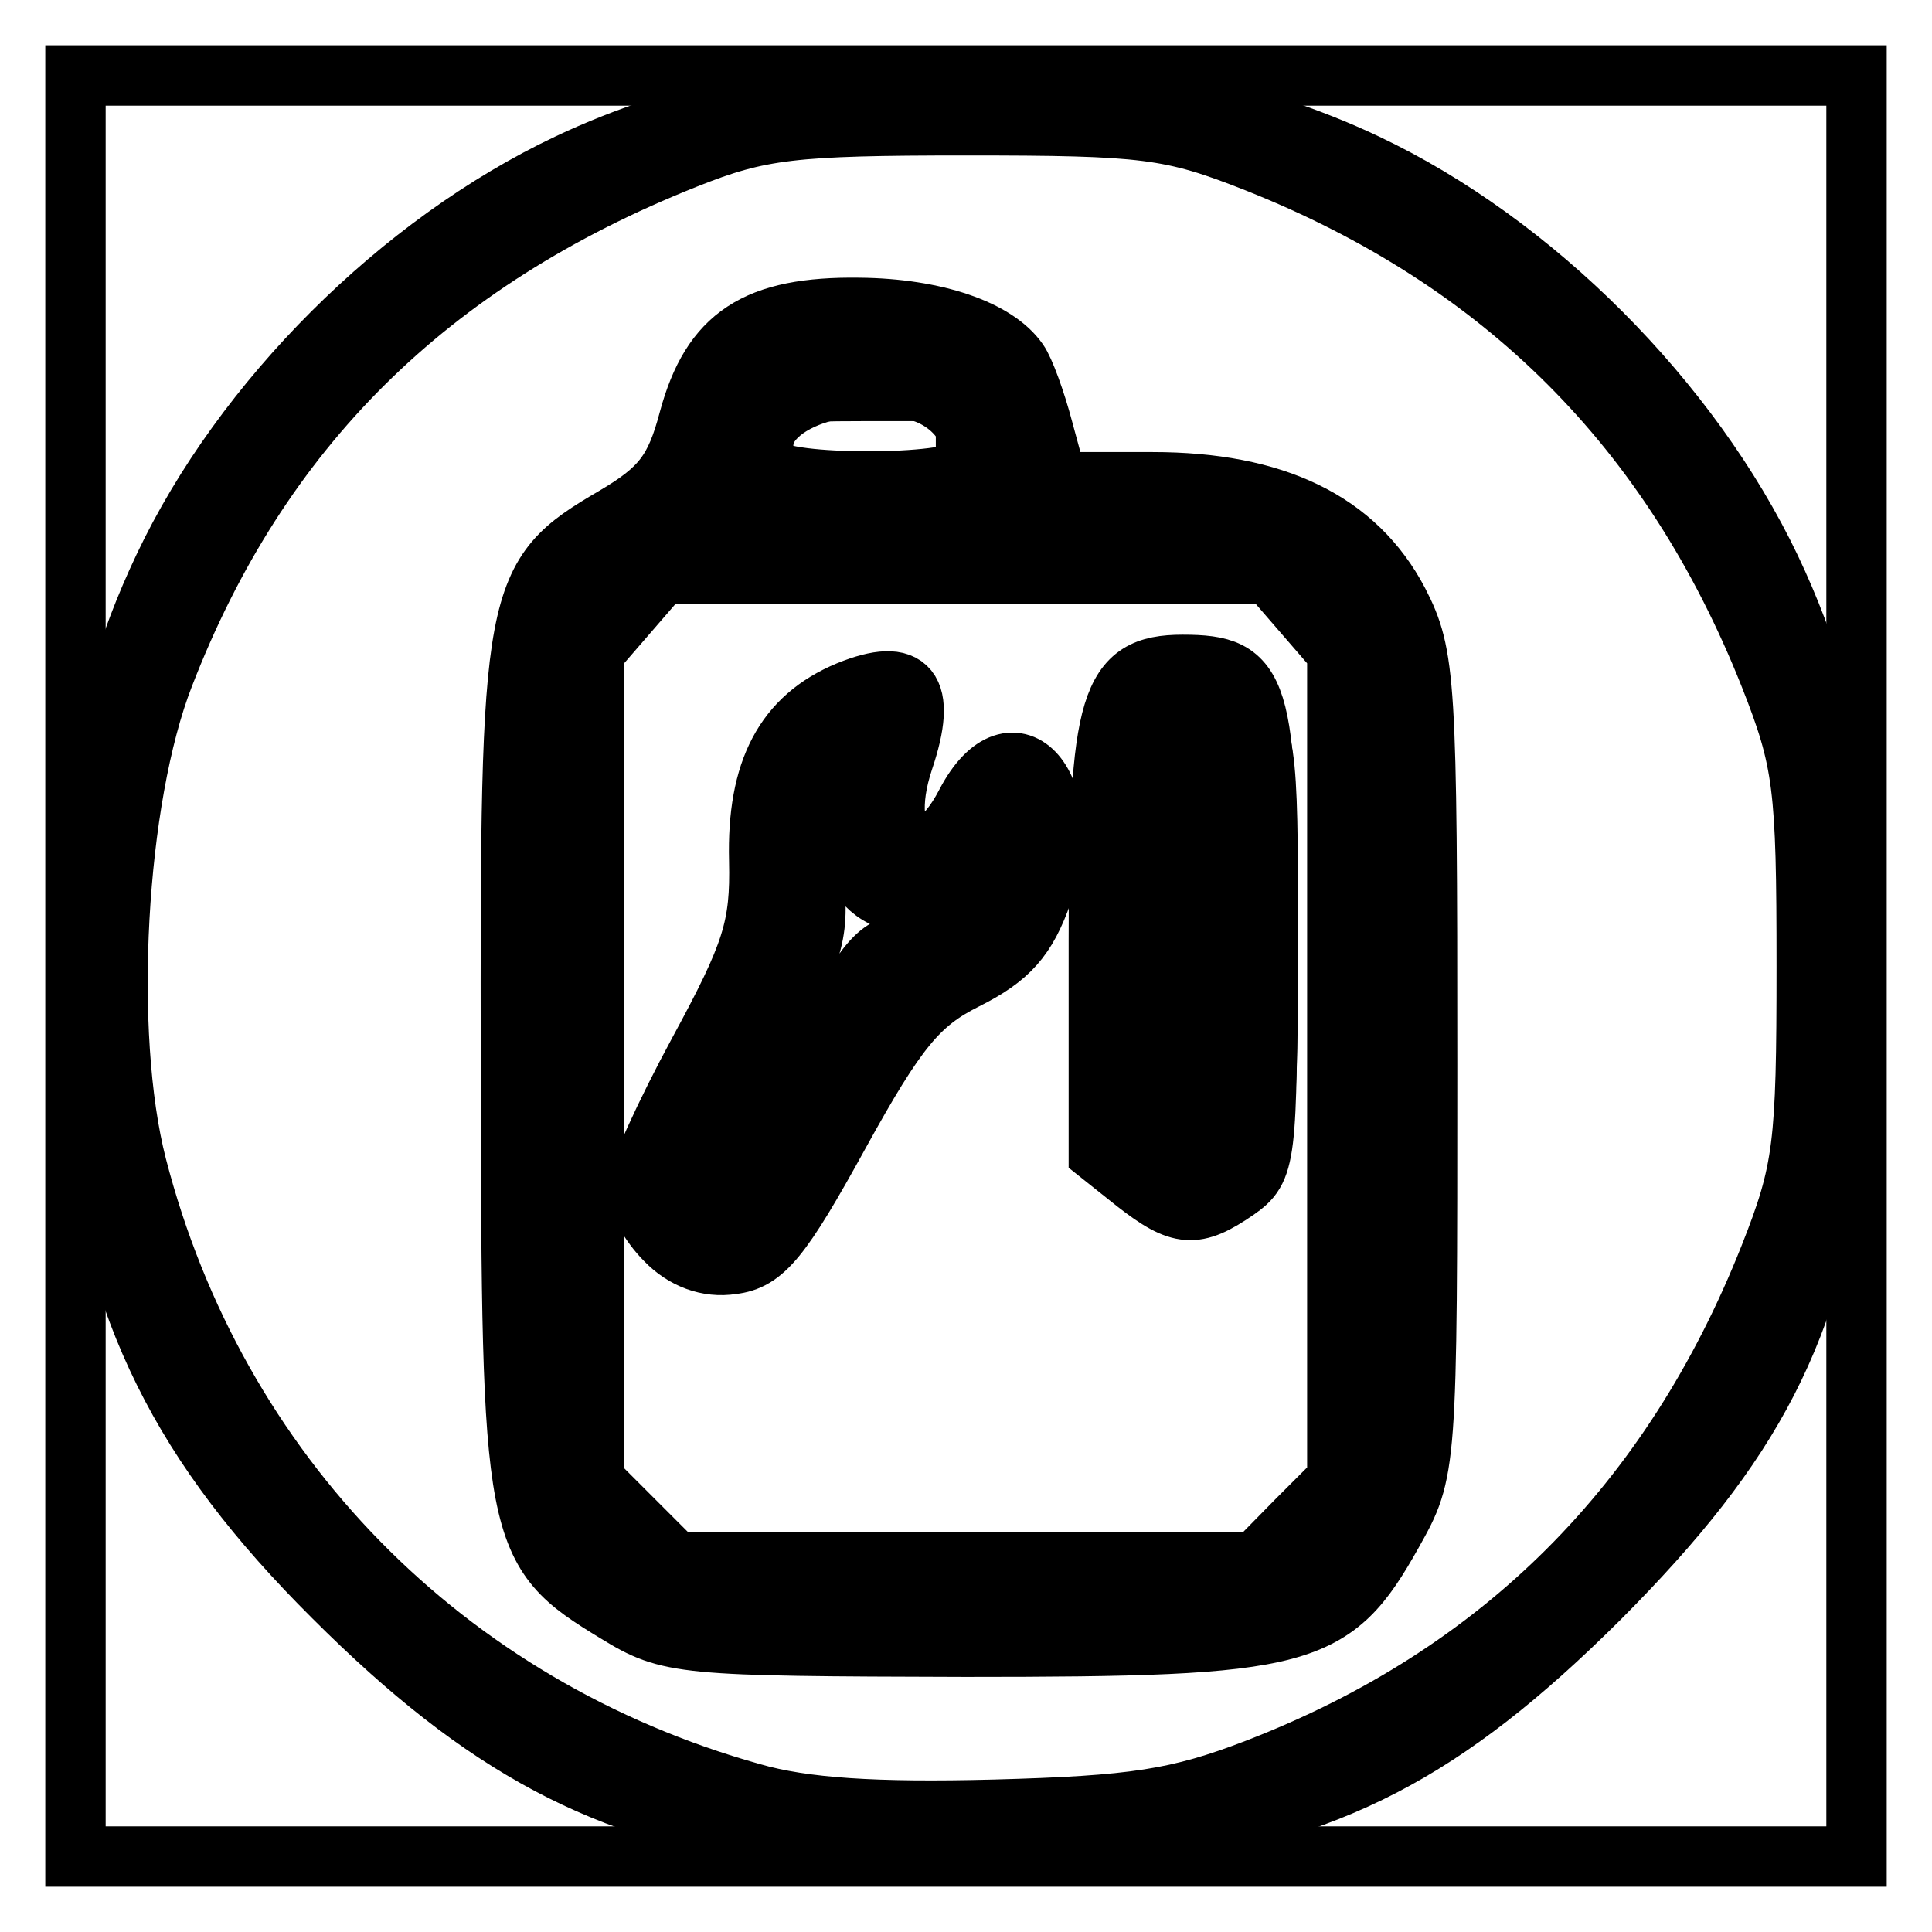
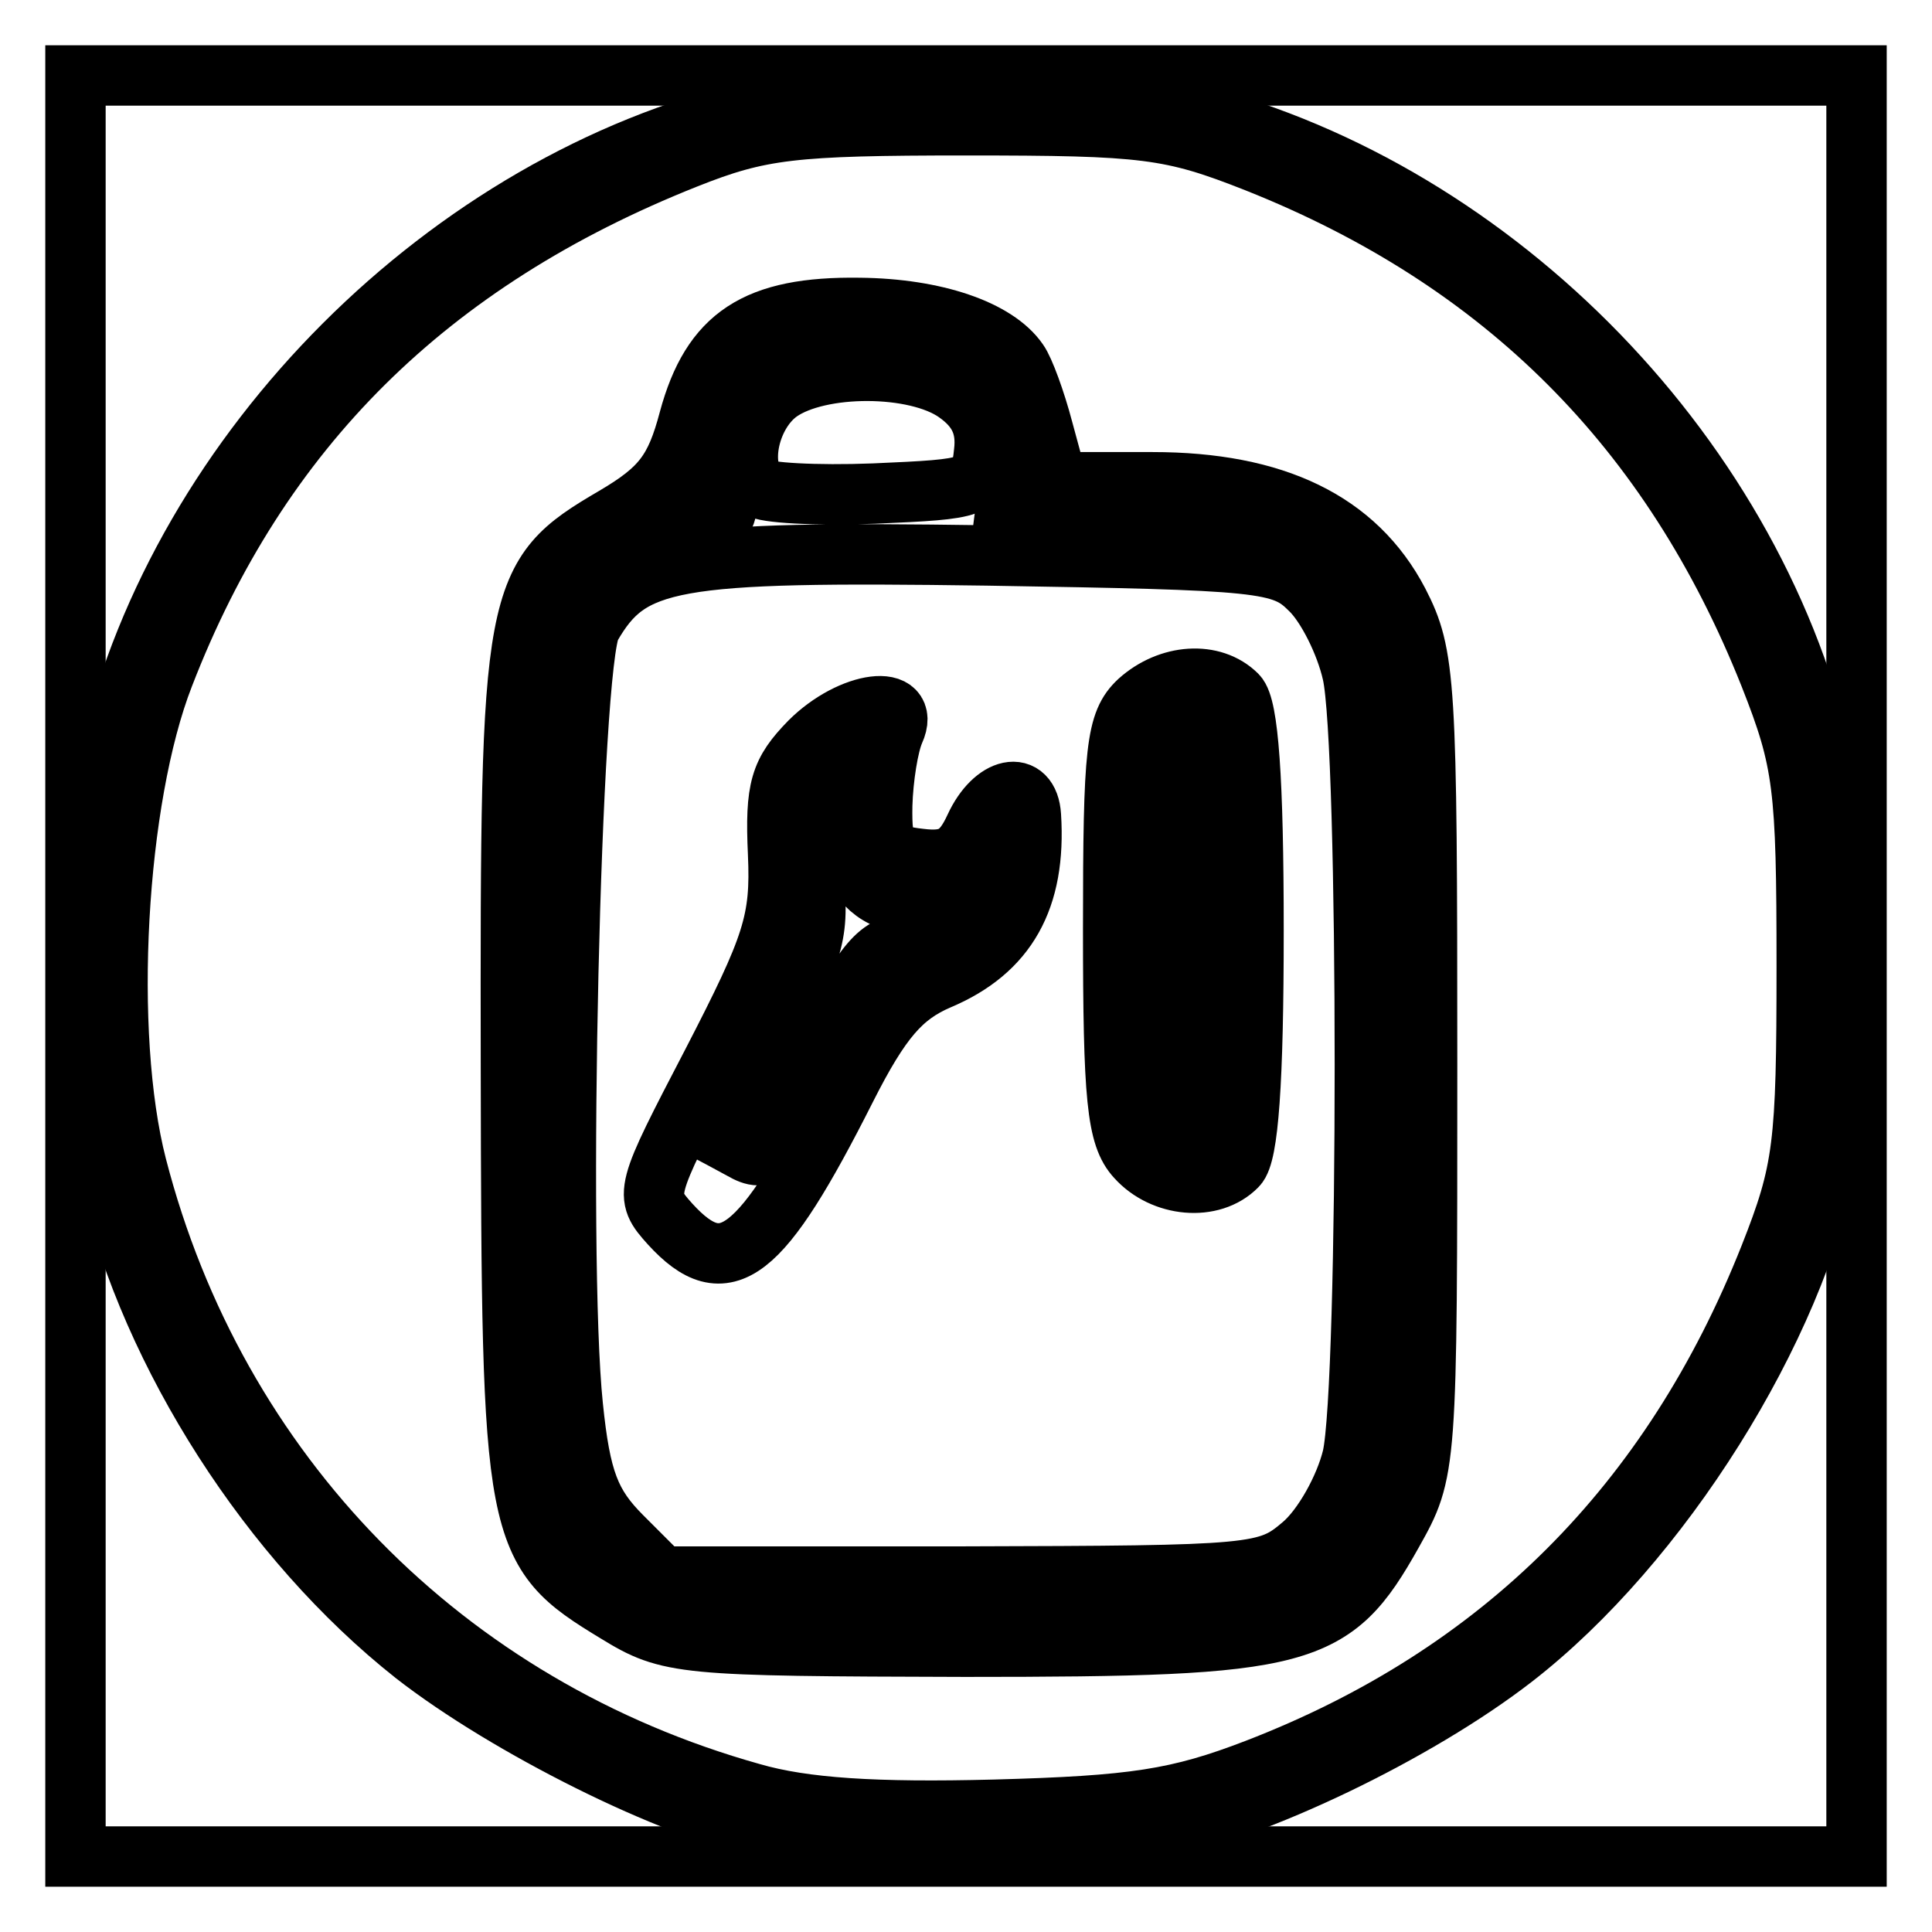
<svg xmlns="http://www.w3.org/2000/svg" version="1.1" x="0px" y="0px" viewBox="0 0 256 256" enable-background="new 0 0 256 256" xml:space="preserve">
  <g>
    <g>
      <path stroke-width="8" fill-opacity="0" stroke="#000000" d="M10,128V10h118h118v118v118H128H10V128L10,128z" />
-       <path stroke-width="8" fill-opacity="0" stroke="#000000" d="M103.7,243.3c-23.4-3.2-39.5-11.7-59.5-31.7c-20.2-20.1-29-37.8-32.1-64.9c-3.2-27.9-0.1-51.1,9.6-71.5c10.5-22.2,31.4-43,53.6-53.5c31-14.7,74.7-14.7,105.7,0c22.2,10.5,43,31.4,53.6,53.6c10.1,21.2,13,45.2,9.1,74.5c-3.6,26.6-11.2,41.3-31.8,62c-20.5,20.4-35.6,28.2-61.1,31.7C128.6,246.3,126,246.3,103.7,243.3L103.7,243.3z M171.8,201.5l5.4-5.4v-54.9V86.4l-4.5-5.2l-4.5-5.2H128H87.7l-4.5,5.2l-4.5,5.2v54.9v54.9l5.4,5.4l5.4,5.4H128h38.4L171.8,201.5L171.8,201.5z M88.2,164.3c-2.1-2.1-3.8-5.2-3.8-6.8c0-1.6,3.7-9.8,8.2-18.1c7.1-13.1,8.2-16.5,8-25.4c-0.3-11.9,3.4-18.9,11.8-22.4c8.1-3.3,10.5-0.4,7.3,9.1c-3.9,11.7,2.8,16.4,8.3,5.8c6.3-12.1,14.9-2.1,10.1,11.8c-2.1,6-4.4,8.6-10.2,11.5c-6.2,3.1-9.1,6.6-16.7,20.4c-7.7,14-10,16.8-14.2,17.3C93.8,168,90.6,166.8,88.2,164.3L88.2,164.3z M150.5,156.7l-4.9-3.9v-28.2c0-31.7,1.5-36.5,11.1-36.5c10.3,0,11.2,2.7,11.2,36.3c0,29.3-0.1,30.5-4.1,33.3C158.4,161.4,156.4,161.3,150.5,156.7z M128,62c2.3-3.7-1.2-9-6.7-10.3C109.1,49.1,97.7,55.2,102,62C103.5,64.4,126.5,64.4,128,62z" />
-       <path stroke-width="8" fill-opacity="0" stroke="#000000" d="M113.4,243.8c-8-0.7-17.7-2.3-21.4-3.5c-28-9-55.7-32.8-68.7-59.4c-9.1-18.4-11.4-29.4-11.4-52.9c0-23.5,2.4-34.5,11.4-52.9c14.6-29.7,47.6-55.9,77.6-61.4c12.9-2.4,41.4-2.4,54.3,0c29.9,5.5,62.9,31.6,77.6,61.4c9.1,18.4,11.4,29.4,11.4,52.9c0,9.4-0.8,21.7-1.9,27.2c-3,16.1-15.5,39.3-28.8,53.3C187.4,236.1,154.9,247.5,113.4,243.8L113.4,243.8z M172.8,202.5l6.3-6.3v-55v-55l-5.4-6.1l-5.4-6.1h-40.1H88.1L83,79.3l-5.1,5.2l-0.6,55.8l-0.6,55.8l6.4,6.4l6.4,6.4H128h38.5L172.8,202.5L172.8,202.5z M91.6,165.5c-7.1-3.5-6.5-9.2,2.9-26.6c7.4-13.8,8.5-16.9,7.4-23c-1.5-8.9,2.9-19,9.7-22c6.8-3.1,8.9-0.3,6,7.9c-1.9,5.3-1.9,7.1,0,9.5c3.4,4.2,5.2,3.7,11.4-3.1c4.6-5,5.8-5.6,7.3-3.3c5,7.8-0.6,20.9-10.3,24.4c-5.6,2-7.9,4.8-15.3,18.9C101.2,166.3,98.4,168.8,91.6,165.5z M151.6,155.8c-4-2.8-4.1-4-4.1-32.3c0-21.3,0.6-29.9,2.3-31.2c5.5-4.2,9.1-4.1,13.6,0.3c4.4,4.4,4.6,5.4,4.6,31.6c0,24.6-0.3,27.4-3.7,30.8C159.8,159.4,157.1,159.6,151.6,155.8L151.6,155.8z M128,58.3v-6.5h-13c-12.2,0-13.1,0.3-13.6,4.3c-1.2,8.7,0.6,9.8,14.1,9.2l12.6-0.6V58.3z" />
      <path stroke-width="8" fill-opacity="0" stroke="#000000" d="M101.1,242.1c-11.9-2.3-33.9-13.3-46.2-22.9c-19.1-15.1-34.8-39.6-40.3-62.8c-3.5-14.9-3.5-41.8,0-56.7c9.5-40.2,44.8-75.5,85-85c14.9-3.5,41.8-3.5,56.7,0c40.4,9.5,75.5,44.6,85,85c3.2,13.5,3.6,39.3,0.9,53.7c-4.3,22.6-22.2,51.2-41.7,66.3c-12.8,9.9-34.2,20.2-47.3,22.7C141.5,244.5,112.9,244.4,101.1,242.1L101.1,242.1z M172.6,204.7c2.7-2.3,5.6-7.5,6.6-11.6c2.2-9.6,2.2-94.4,0-103.9c-0.9-4-3.4-9-5.6-11.1c-3.7-3.7-6.2-3.9-42.8-4.5c-42-0.6-47.3,0.4-52.5,9.4c-2.7,4.8-4.5,83.3-2.4,103.3c1,9.8,2.3,13.1,6.5,17.3l5.3,5.3h40C166.6,208.8,167.9,208.7,172.6,204.7L172.6,204.7z M88.8,162.2c-3.5-3.9-3.4-4.1,5.6-21.4c8-15.5,9.1-18.7,8.7-27.7c-0.4-8.7,0.3-10.8,4.2-14.8c5.5-5.5,13.5-6.5,11.2-1.4c-0.8,1.8-1.5,6.2-1.6,9.8c-0.1,5.8,0.5,6.6,5,7.1c4,0.5,5.6-0.5,7.3-4.2c2.5-5.4,7.1-6.4,7.4-1.5c0.7,11-3.2,17.9-12.2,21.7c-4.9,2.1-7.7,5.3-12.3,14.4C100.8,166.6,96.1,170.2,88.8,162.2L88.8,162.2z M150.6,153.4c-2.6-2.8-3.1-7.9-3.1-30.4c0-23.8,0.4-27.3,3.4-30.1c4-3.6,9.8-4,13-0.8c1.5,1.5,2.2,11.1,2.2,31.2s-0.7,29.7-2.2,31.2C160.6,157.9,154.1,157.3,150.6,153.4z M130.4,59.9c0.4-3.4-0.7-5.8-3.7-7.9c-5.4-3.8-18.1-3.8-23.4-0.1c-4,2.8-5.6,9.9-2.8,12.7c0.7,0.7,7.6,1.1,15.3,0.8C129.5,64.8,129.9,64.7,130.4,59.9z" />
-       <path stroke-width="8" fill-opacity="0" stroke="#000000" d="M94.5,238.9c-38-12.7-65.8-40.6-77.5-77.5c-5.8-18.3-5.8-48.5,0-66.9c11.6-36.7,41-66,77.6-77.6c18.4-5.8,48.5-5.8,66.9,0C210.1,32.3,244.1,78,244.1,128C244.1,204.8,165.9,262.8,94.5,238.9z M169.9,207.9c10.6-5.5,11.1-8.5,11.1-66.9c0-59.3-0.5-62.2-12.1-67c-9.7-4-73.2-3.8-82,0.4C75.4,79.8,75,81.9,75,141c0,58,0.5,61.2,10.7,66.8C93.3,211.9,162,211.9,169.9,207.9L169.9,207.9z M92.1,163.2c-2.2-1.6-4-4.1-4-5.7c0-1.6,3.7-9.7,8.3-18c7.4-13.5,8.2-16.4,7.9-26c-0.3-9.8,0.1-11.2,5-15.4c6.2-5.4,10.3-3.5,6.7,3c-2.9,5.5-0.9,12.5,4.1,14.1c3.1,1,5.1,0.1,8.3-3.6c5.4-6.3,8.1-6.2,8.1,0.3c0,6.9-4.7,13.2-12.1,16.4c-4.7,2-7.9,6-14.6,18.1C99.3,165.3,97.5,167,92.1,163.2z M97.3,156.8c0-1-0.8-1.9-1.9-1.9s-1.9,0.8-1.9,1.9c0,1,0.8,1.9,1.9,1.9S97.3,157.8,97.3,156.8z M152.3,153.8c-2.5-2.5-2.9-7.3-2.5-30.9c0.5-26.3,0.7-28.1,4.6-30.6c3.6-2.4,4.4-2.3,7.9,1.2c3.5,3.5,3.9,6,3.9,30.5c0,23.5-0.4,27-3.4,29.7C158.4,157.6,156,157.6,152.3,153.8L152.3,153.8z M127.9,66.5c3.5-1.3,4-11.9,0.7-15.2C127.3,50,121.3,49,115,49c-6.3,0-12.3,1-13.6,2.2c-2.9,2.9-2.9,13.9,0.1,15.1C104.9,67.7,124.4,67.8,127.9,66.5L127.9,66.5z" />
-       <path stroke-width="8" fill-opacity="0" stroke="#000000" d="M110.3,242.7c0-0.8-4.5-2.4-10.1-3.6c-20.8-4.4-47-20.8-60.8-38.2c-9.6-12.1-21.5-36.3-23.1-47.1c-0.7-4.5-2-8.2-2.9-8.2c-0.9,0-1.6-7.9-1.6-17.7s0.7-17.7,1.6-17.7c0.9,0,2.2-3.8,2.9-8.4C18.7,87,33.2,61,47.1,47.1S87,18.6,102,16.4c4.6-0.7,8.9-2,9.5-2.9c1.3-2.1,31.9-2.1,33.2,0c0.6,0.9,4.8,2.2,9.5,2.9c14.9,2.2,41,16.8,54.9,30.7c13.9,13.9,28.4,39.9,30.7,54.8c0.7,4.6,2,8.4,2.9,8.4c0.9,0,1.6,7.9,1.6,17.7s-0.7,17.7-1.5,17.7c-0.8,0-2.4,4.5-3.6,10.1c-2.6,12.4-11.4,30.4-21.2,43.4c-13.8,18.3-40.3,35.4-62,39.9c-5.7,1.2-10.3,2.8-10.3,3.6c0,0.8-7.9,1.5-17.7,1.5S110.3,243.5,110.3,242.7L110.3,242.7z M172.4,208.2c9.7-6.4,10.5-11.2,10.5-67.3c0-73.1,2.8-69.6-54.8-69.6c-58.1,0-55.2-3.8-54.4,72.3c0.7,72.5-2.1,69.1,57.3,68.4C162.5,211.7,167.9,211.2,172.4,208.2L172.4,208.2z M91.8,161.5c-1.3-1.5-1.8-3.8-1.3-5.1c0.6-1.5,1-1.2,1.1,0.9c0.1,2,1.6,3.3,4,3.3c2.1,0,3.3,0.8,2.7,1.9C96.6,165,94.5,164.7,91.8,161.5L91.8,161.5z M98.5,155.9c-0.6-1.5-2.3-2.8-3.9-2.8c-3.9,0-3.8-0.4,4.6-16.5c6.5-12.6,7.3-15.3,6.3-22.7c-1-7.2-0.5-9.2,3.5-13.8c5.3-6.2,8-5.4,5,1.3c-3.3,7.2,0.4,14.6,7.4,14.6c3.6,0,6.4-1.3,7.9-3.7c3.1-4.9,5.2-4.7,5.2,0.5c0,6.1-4.8,12.1-12.1,15.2c-5,2.1-7.7,5.4-12.8,15.6C102.5,157.6,100.2,160.2,98.5,155.9L98.5,155.9z M151.2,150.2c-2-5.2-2.5-45.6-0.7-52.3c1.3-5,7.3-7.2,11-4.2c2.1,1.8,2.7,7.9,2.7,28.8c0,14.6-0.5,27.9-1.1,29.5C161.2,156.9,153.3,155.6,151.2,150.2L151.2,150.2z M132.3,59.9c0.4-5.3-0.3-7.4-3.7-9.8c-5.8-4.1-23.4-4-27.9,0.1c-3.3,3-4.7,13.6-2.1,16.2c0.7,0.7,8.5,1.1,17.2,0.8l15.9-0.5L132.3,59.9z" />
      <path stroke-width="8" fill-opacity="0" stroke="#000000" d="M121.1,242.8c4.4-0.4,11.1-0.4,14.9,0c3.8,0.4,0.2,0.7-7.9,0.7C119.8,243.5,116.7,243.2,121.1,242.8L121.1,242.8z M99.6,237.6c-40.7-11.4-71-42.4-81.5-83.1c-4.5-17.5-2.8-48.6,3.6-65C34.3,56.9,56.7,34.6,90.9,21c9.8-3.9,14.1-4.4,37.1-4.4c23.8,0,27.1,0.4,38.5,4.9c32.7,13,55,35.3,68,68c4.5,11.4,4.9,14.7,4.9,38.5s-0.4,27.1-4.9,38.5c-13,32.8-35.6,55.4-68,67.9c-10.4,4-16.2,4.9-34.8,5.4C116,240.2,106.5,239.6,99.6,237.6z M174.7,207.9c3.7-2.8,6.9-7.4,8.1-11.6c1.1-4,1.9-27.8,1.9-56.2c0-44.4-0.4-50-3.6-57c-5-10.9-11.1-13.6-31.4-13.6H133l0.9-7c0.7-5.2,0-8.2-2.8-11.6c-3.3-4.1-5.2-4.6-15.8-4.6C99.5,46.2,94.7,50,96,61.5c0.8,6.9,0.4,7.9-2.7,7.9c-6.1,0-14.3,5.4-17.8,11.7c-2.9,5.4-3.3,11.9-3.3,60.8c0,59.8,0.1,60.5,10.8,67c5.4,3.3,9.6,3.6,45.7,3.6C168.4,212.6,168.6,212.5,174.7,207.9L174.7,207.9z M98.3,152.3c-2-1.1-3.9-2.1-4.1-2.2c-0.2-0.1,2.8-6.3,6.8-13.8c6.4-12.1,7.1-14.8,6.3-23.1c-0.8-7.7-0.3-10,2.6-12.6c3.4-3.1,3.5-3,2.8,3c-0.4,3.4,0.2,8,1.4,10.2c2.6,4.8,10.5,5.2,15.3,0.8c4.4-4,5.7-2.6,2.8,3.2c-1.3,2.5-5.5,6.3-9.4,8.3c-5.2,2.7-8.9,7-13.9,16C102.6,153.2,101.6,154.2,98.3,152.3L98.3,152.3z M152.3,150.2c-1.7-4.5-1.3-51.5,0.5-54.4c0.9-1.4,3.2-2.2,5.1-1.8c3.2,0.6,3.5,3,4,29.9l0.5,29.2h-4.5C155.5,153.1,153,151.8,152.3,150.2L152.3,150.2z M242.9,128c0-8.2,0.3-11.3,0.7-6.9c0.4,4.4,0.4,11.1,0,14.9C243.2,139.8,242.9,136.2,242.9,128L242.9,128z M12.4,128c0-6.1,0.3-8.9,0.7-6.1c0.4,2.8,0.4,7.8,0,11.2C12.8,136.4,12.5,134.1,12.4,128L12.4,128z M123.8,12.4c2.8-0.4,7-0.4,9.3,0s0,0.8-5.1,0.8C122.9,13.2,121,12.8,123.8,12.4z" />
      <path stroke-width="8" fill-opacity="0" stroke="#000000" d="M81.7,213.7c-13.7-8.3-13.9-9.8-14-72.4c-0.1-63.1,0.2-64.9,13.7-72.8c6.3-3.7,8.1-6.1,9.9-12.9c3-11.1,8.9-15,22.6-14.8c10,0.1,18.1,2.9,21,7.1c0.8,1.1,2.3,5.2,3.3,9l1.9,7h12.6c16.2,0,27,5.2,32.6,15.9c3.6,7,3.8,10.4,3.8,61.2c0,53.8,0,53.9-4.6,62.1c-7.9,14.1-11.5,15.1-56.6,15.1C90.3,218.1,88.7,218,81.7,213.7L81.7,213.7z M170.8,211.7c3.5-1.5,8.1-5.4,10.2-8.8c3.5-5.8,3.8-9.2,3.8-61.9s-0.2-56.1-3.8-61.9c-5.4-8.9-14.4-12-31.9-11.2l-14.5,0.7v-9.7c0-12-2.3-13.6-20-13.6c-17,0-20,2.3-19.8,14.7c0.1,9-0.1,9.4-4.7,9.4c-6.2,0-12.4,4.3-15.9,11.2c-2.3,4.4-2.8,15.2-2.8,60.7c0,76.2-2.6,72.8,56.3,73C155.5,214.4,165.9,213.8,170.8,211.7z M98.7,151.6c-4.3-0.9-4.3-1,3.4-15.1c6-10.9,6.6-13.1,5.5-21.5c-0.8-6.4-0.4-10.4,1.2-12.7c2.1-2.9,2.4-2.4,2.5,4c0.1,12.2,7.8,16.9,17.1,10.3c2.3-1.6,4.1-2,4.1-0.9c0,3.6-7.4,9.4-12.1,9.4c-3.9,0-5.8,2.2-11.6,13.6C103.7,148.9,101.2,152.2,98.7,151.6L98.7,151.6z M154,150.8c-0.5-1.4-0.7-14.6-0.5-29.4c0.5-25.5,0.7-26.9,4.2-26.9c3.6,0,3.7,1.2,3.7,28.8c0,26-0.3,28.8-3.3,29.4C156.4,153.1,154.5,152.2,154,150.8z" />
    </g>
  </g>
</svg>